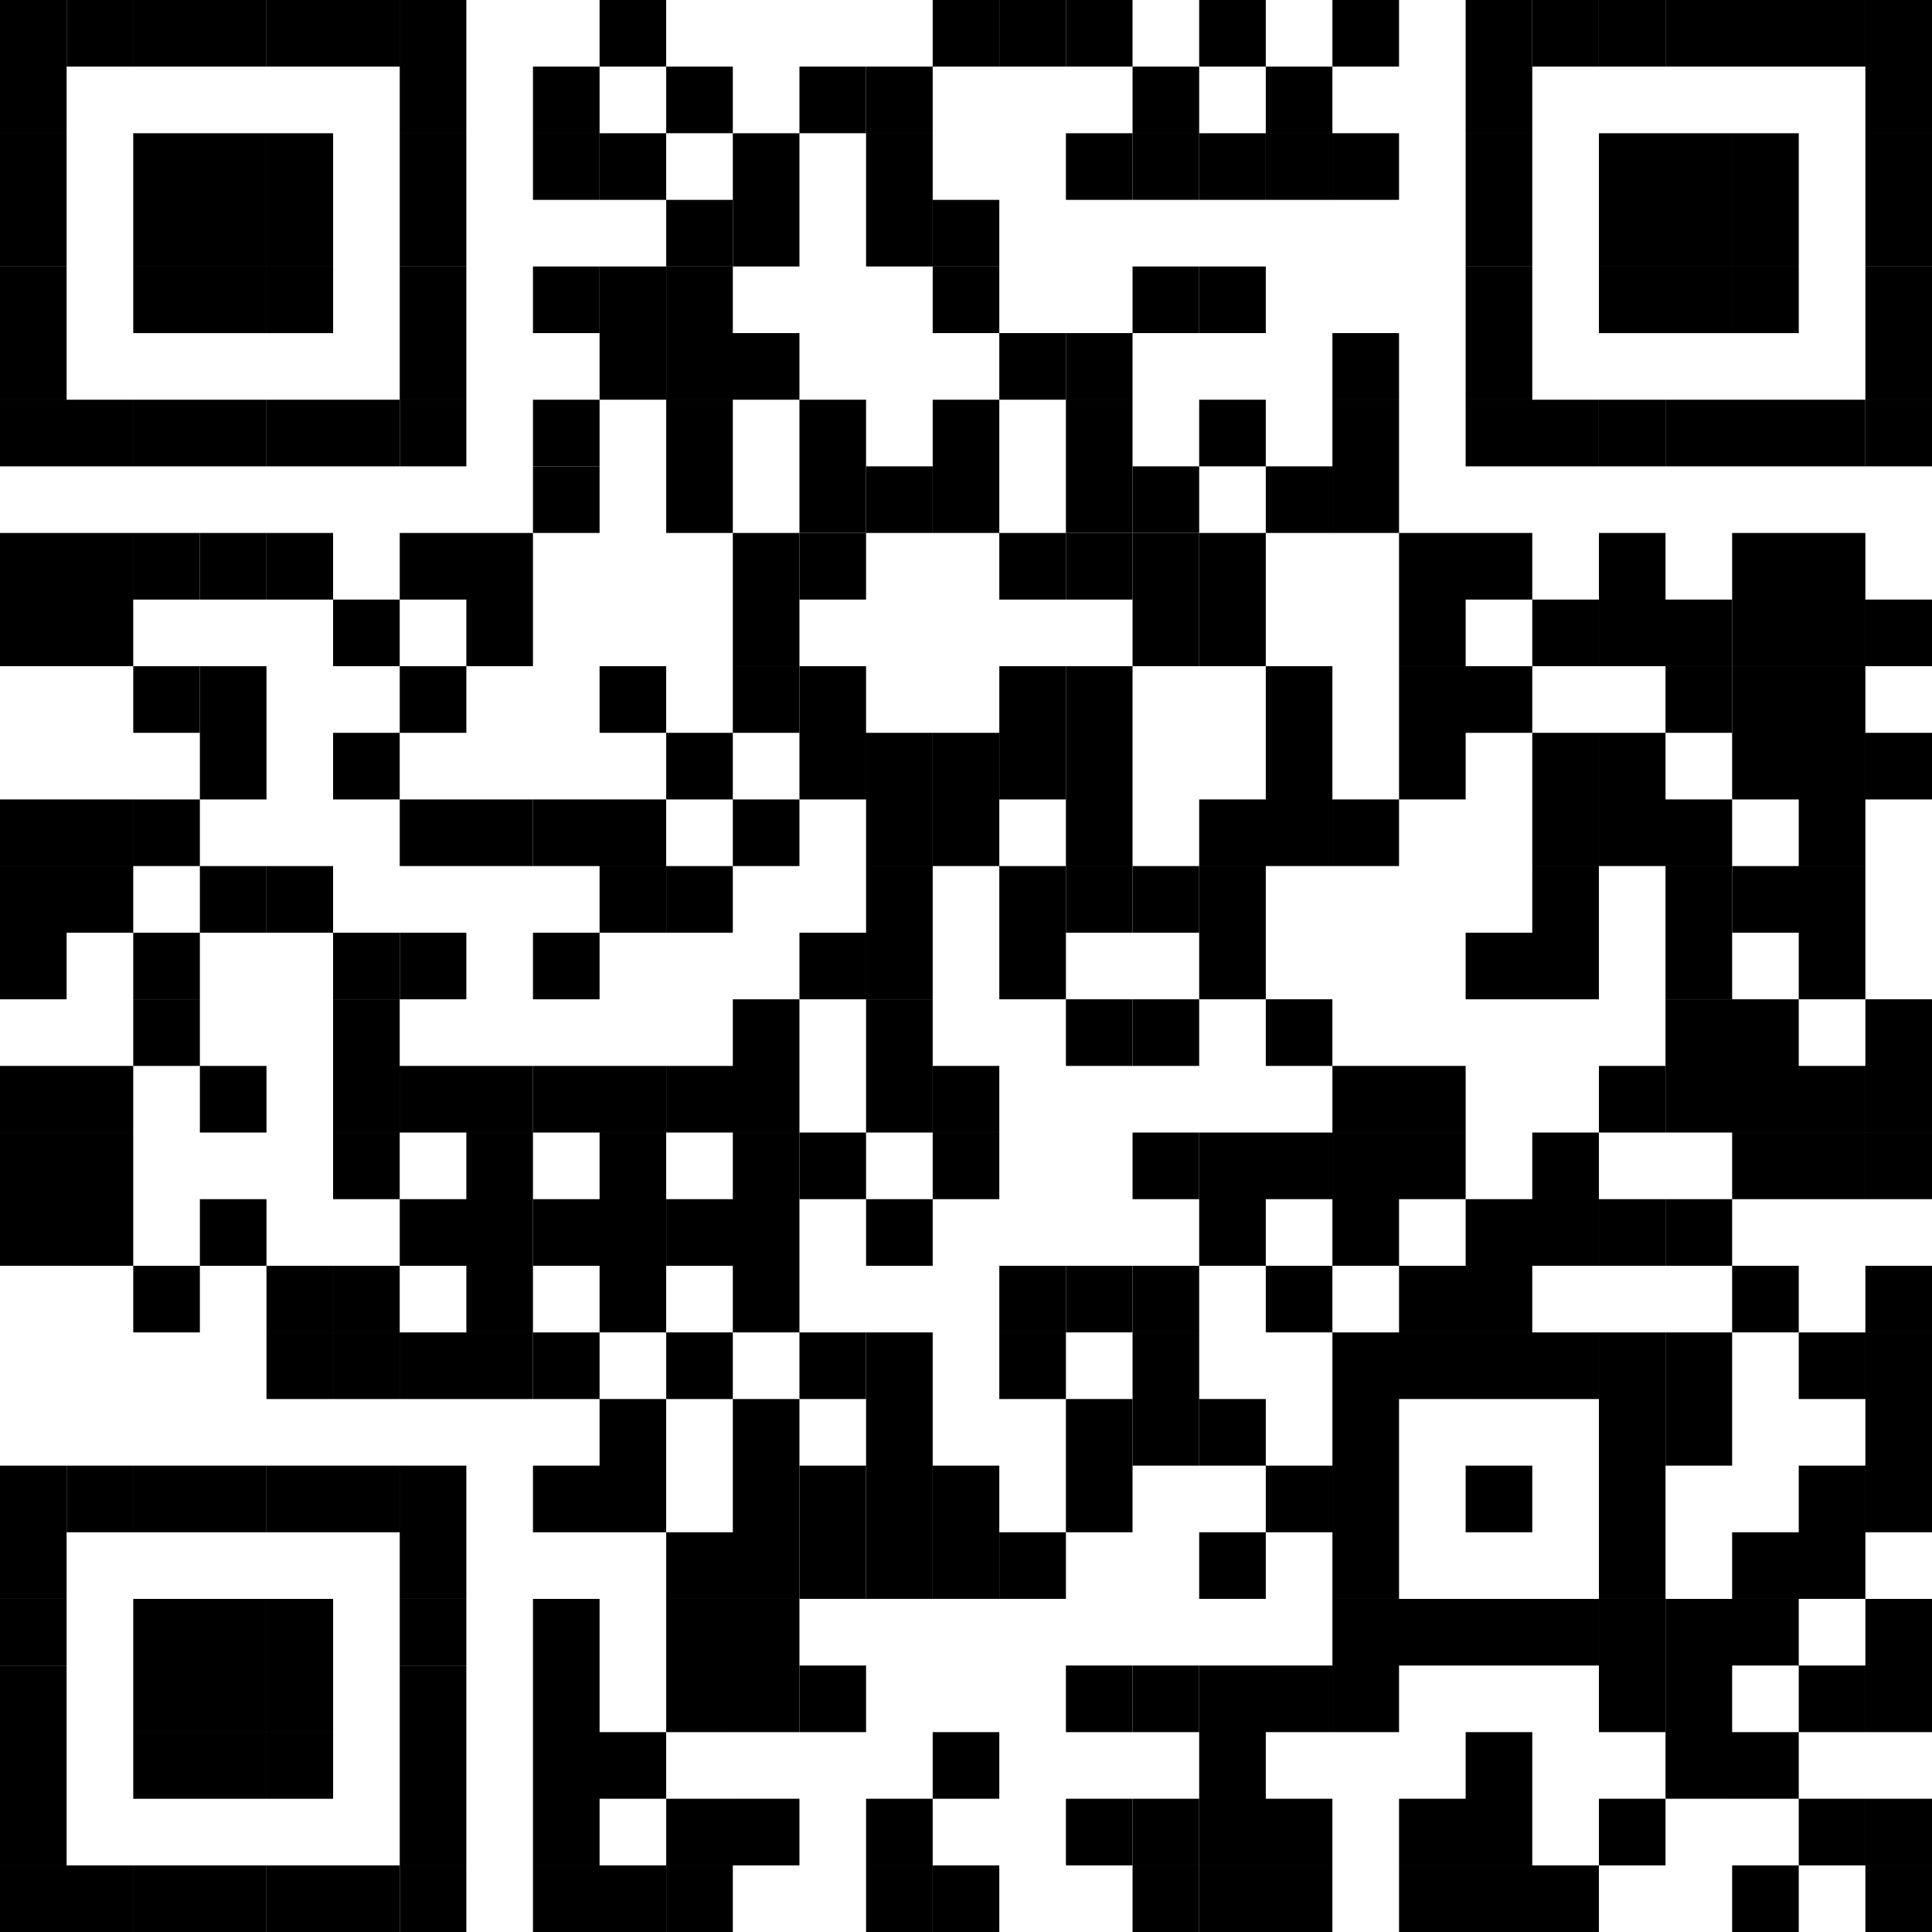
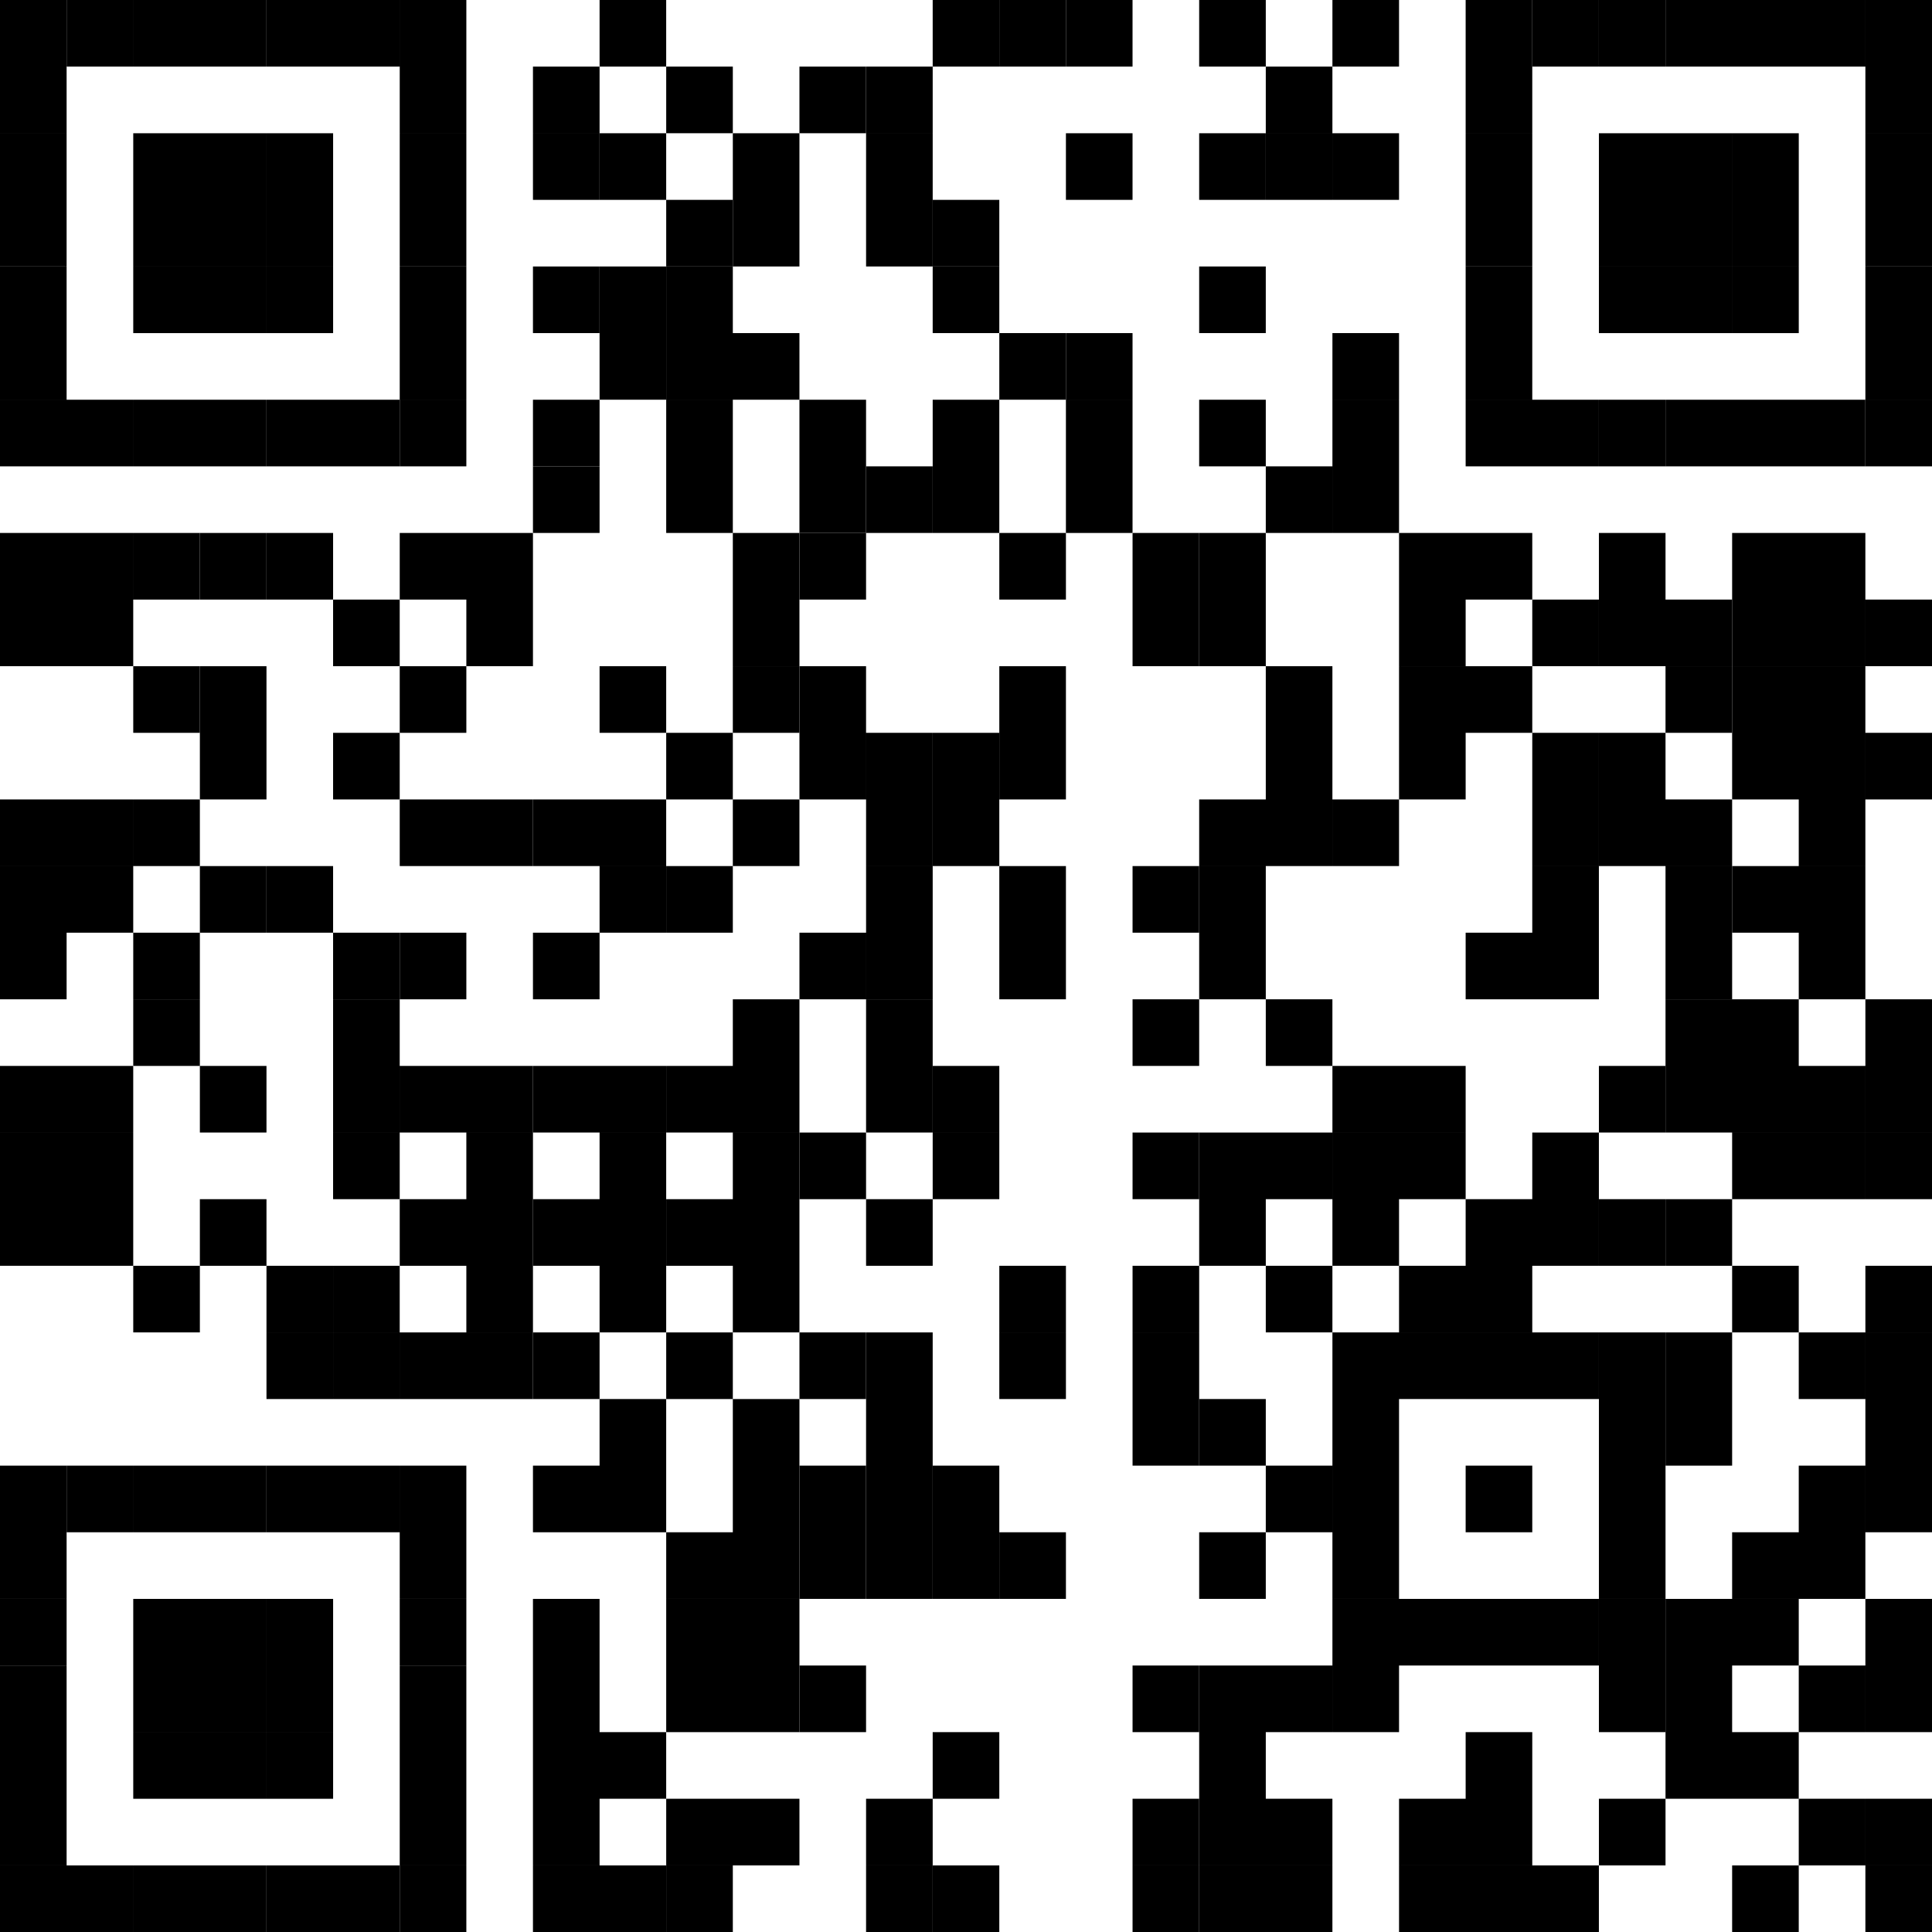
<svg xmlns="http://www.w3.org/2000/svg" height="100" viewBox="0 0 100 100" width="100">
  <g>
    <path d="m0 27.586h3.448v3.448h-3.448zm0 3.448h3.448v3.448h-3.448zm0 10.345h3.448v3.448h-3.448zm0 3.449h3.448v3.448h-3.448zm0 3.448h3.448v3.448h-3.448zm0 6.896h3.448v3.448h-3.448zm0 3.449h3.448v3.448h-3.448zm0 3.448h3.448v3.448h-3.448zm3.448-34.483h3.448v3.448h-3.448zm0 3.448h3.448v3.448h-3.448zm0 10.345h3.448v3.448h-3.448zm0 3.449h3.448v3.448h-3.448zm0 10.344h3.448v3.448h-3.448zm0 3.449h3.448v3.448h-3.448zm0 3.448h3.448v3.448h-3.448zm3.449-34.483h3.448v3.448h-3.448zm0 6.897h3.448v3.448h-3.448zm0 6.896h3.448v3.448h-3.448zm0 6.897h3.448v3.448h-3.448z" />
    <path d="m6.897 51.724h3.448v3.448h-3.448zm0 13.793h3.448v3.448h-3.448zm3.448-37.931h3.448v3.448h-3.448zm0 6.897h3.448v3.448h-3.448zm0 3.448h3.448v3.448h-3.448zm0 6.897h3.448v3.448h-3.448zm0 10.344h3.448v3.448h-3.448zm0 6.897h3.448v3.448h-3.448z" />
    <path d="m13.793 27.586h3.448v3.448h-3.448zm0 17.242h3.448v3.448h-3.448zm0 20.689h3.448v3.448h-3.448zm0 3.449h3.448v3.448h-3.448zm3.448-37.932h3.448v3.448h-3.448zm0 6.897h3.448v3.448h-3.448zm0 10.345h3.448v3.448h-3.448z" />
    <path d="m17.241 51.724h3.448v3.448h-3.448zm0 3.448h3.448v3.448h-3.448zm0 3.449h3.448v3.448h-3.448zm0 6.896h3.448v3.448h-3.448zm0 3.449h3.448v3.448h-3.448zm3.449-41.38h3.448v3.448h-3.448zm0 6.897h3.448v3.448h-3.448zm0 6.896h3.448v3.448h-3.448zm0 6.897h3.448v3.448h-3.448zm0 6.896h3.448v3.448h-3.448zm0 6.897h3.448v3.448h-3.448zm0 6.897h3.448v3.448h-3.448zm3.448-41.38h3.448v3.448h-3.448zm0 3.448h3.448v3.448h-3.448zm0 10.345h3.448v3.448h-3.448zm0 13.793h3.448v3.448h-3.448zm0 3.449h3.448v3.448h-3.448zm0 3.448h3.448v3.448h-3.448zm0 3.448h3.448v3.448h-3.448zm0 3.449h3.448v3.448h-3.448zm3.448-65.518h3.448v3.448h-3.448zm0 3.449h3.448v3.448h-3.448zm0 6.896h3.448v3.448h-3.448zm0 6.897h3.448v3.448h-3.448z" />
    <path d="m27.586 24.138h3.448v3.448h-3.448zm0 17.241h3.448v3.448h-3.448zm0 6.897h3.448v3.448h-3.448zm0 6.896h3.448v3.448h-3.448zm0 6.897h3.448v3.448h-3.448zm0 6.897h3.448v3.448h-3.448zm0 6.896h3.448v3.448h-3.448zm0 6.897h3.448v3.448h-3.448zm0 3.448h3.448v3.448h-3.448zm0 3.448h3.448v3.448h-3.448zm0 3.448h3.448v3.448h-3.448zm0 3.449h3.448v3.448h-3.448zm3.448-96.552h3.448v3.448h-3.448zm0 6.897h3.448v3.448h-3.448zm0 6.896h3.448v3.448h-3.448zm0 3.448h3.448v3.448h-3.448zm0 17.242h3.448v3.448h-3.448zm0 6.896h3.448v3.448h-3.448zm0 3.449h3.448v3.448h-3.448zm0 10.344h3.448v3.448h-3.448zm0 3.449h3.448v3.448h-3.448zm0 3.448h3.448v3.448h-3.448zm0 3.448h3.448v3.448h-3.448zm0 6.897h3.448v3.448h-3.448zm0 3.448h3.448v3.448h-3.448zm0 13.793h3.448v3.448h-3.448zm0 6.897h3.448v3.448h-3.448zm3.449-93.104h3.448v3.448h-3.448zm0 6.897h3.448v3.448h-3.448z" />
    <path d="m34.483 13.793h3.448v3.448h-3.448zm0 3.448h3.448v3.448h-3.448zm0 3.449h3.448v3.448h-3.448zm0 3.448h3.448v3.448h-3.448zm0 13.793h3.448v3.448h-3.448zm0 6.897h3.448v3.448h-3.448zm0 10.344h3.448v3.448h-3.448zm0 6.897h3.448v3.448h-3.448zm0 6.897h3.448v3.448h-3.448zm0 10.344h3.448v3.448h-3.448zm0 3.449h3.448v3.448h-3.448zm0 3.448h3.448v3.448h-3.448zm0 6.896h3.448v3.448h-3.448zm0 3.449h3.448v3.448h-3.448zm3.448-89.655h3.448v3.448h-3.448zm0 3.448h3.448v3.448h-3.448zm0 6.896h3.448v3.448h-3.448zm0 10.345h3.448v3.448h-3.448zm0 3.448h3.448v3.448h-3.448zm0 3.449h3.448v3.448h-3.448zm0 6.896h3.448v3.448h-3.448zm0 10.345h3.448v3.448h-3.448zm0 3.448h3.448v3.448h-3.448zm0 3.449h3.448v3.448h-3.448zm0 3.448h3.448v3.448h-3.448zm0 3.448h3.448v3.448h-3.448zm0 6.897h3.448v3.448h-3.448zm0 3.448h3.448v3.448h-3.448zm0 3.448h3.448v3.448h-3.448zm0 3.449h3.448v3.448h-3.448zm0 3.448h3.448v3.448h-3.448zm0 6.896h3.448v3.448h-3.448zm3.448-89.655h3.448v3.448h-3.448zm0 17.242h3.448v3.448h-3.448zm0 3.448h3.448v3.448h-3.448z" />
    <path d="m41.379 27.586h3.448v3.448h-3.448zm0 6.897h3.448v3.448h-3.448zm0 3.448h3.448v3.448h-3.448zm0 10.345h3.448v3.448h-3.448zm0 10.345h3.448v3.448h-3.448zm0 10.345h3.448v3.448h-3.448zm0 6.896h3.448v3.448h-3.448zm0 3.448h3.448v3.448h-3.448zm0 6.897h3.448v3.448h-3.448zm3.449-82.759h3.448v3.448h-3.448zm0 3.449h3.448v3.448h-3.448zm0 3.448h3.448v3.448h-3.448zm0 13.793h3.448v3.448h-3.448zm0 13.793h3.448v3.448h-3.448zm0 3.448h3.448v3.448h-3.448zm0 3.449h3.448v3.448h-3.448zm0 3.448h3.448v3.448h-3.448z" />
    <path d="m44.828 51.724h3.448v3.448h-3.448zm0 3.448h3.448v3.448h-3.448zm0 6.897h3.448v3.448h-3.448zm0 6.897h3.448v3.448h-3.448zm0 3.448h3.448v3.448h-3.448zm0 3.448h3.448v3.448h-3.448zm0 3.448h3.448v3.448h-3.448zm0 13.793h3.448v3.448h-3.448zm0 3.449h3.448v3.448h-3.448zm3.448-96.552h3.448v3.448h-3.448zm0 10.345h3.448v3.448h-3.448z" />
    <path d="m48.276 13.793h3.448v3.448h-3.448zm0 6.897h3.448v3.448h-3.448zm0 3.448h3.448v3.448h-3.448zm0 13.793h3.448v3.448h-3.448zm0 3.448h3.448v3.448h-3.448zm0 13.793h3.448v3.448h-3.448zm0 3.449h3.448v3.448h-3.448zm0 17.241h3.448v3.448h-3.448zm0 3.448h3.448v3.448h-3.448zm0 10.345h3.448v3.448h-3.448zm0 6.897h3.448v3.448h-3.448zm3.448-96.552h3.448v3.448h-3.448zm0 17.241h3.448v3.448h-3.448z" />
    <path d="m51.724 27.586h3.448v3.448h-3.448zm0 6.897h3.448v3.448h-3.448zm0 3.448h3.448v3.448h-3.448zm0 6.897h3.448v3.448h-3.448zm0 3.448h3.448v3.448h-3.448zm0 17.241h3.448v3.448h-3.448zm0 3.449h3.448v3.448h-3.448zm0 10.344h3.448v3.448h-3.448zm3.448-79.31h3.448v3.448h-3.448zm0 6.897h3.448v3.448h-3.448zm0 10.344h3.448v3.448h-3.448zm0 3.449h3.448v3.448h-3.448zm0 3.448h3.448v3.448h-3.448z" />
-     <path d="m55.172 27.586h3.448v3.448h-3.448zm0 6.897h3.448v3.448h-3.448zm0 3.448h3.448v3.448h-3.448zm0 3.448h3.448v3.448h-3.448zm0 3.449h3.448v3.448h-3.448zm0 6.896h3.448v3.448h-3.448zm0 13.793h3.448v3.448h-3.448zm0 6.897h3.448v3.448h-3.448zm0 3.448h3.448v3.448h-3.448zm0 10.345h3.448v3.448h-3.448zm0 6.896h3.448v3.448h-3.448zm3.449-89.655h3.448v3.448h-3.448zm0 3.449h3.448v3.448h-3.448zm0 6.896h3.448v3.448h-3.448zm0 10.345h3.448v3.448h-3.448z" />
    <path d="m58.621 27.586h3.448v3.448h-3.448zm0 3.448h3.448v3.448h-3.448zm0 13.794h3.448v3.448h-3.448zm0 6.896h3.448v3.448h-3.448zm0 6.897h3.448v3.448h-3.448zm0 6.896h3.448v3.448h-3.448zm0 3.449h3.448v3.448h-3.448zm0 3.448h3.448v3.448h-3.448zm0 13.793h3.448v3.448h-3.448zm0 6.896h3.448v3.448h-3.448zm0 3.449h3.448v3.448h-3.448zm3.448-96.552h3.448v3.448h-3.448zm0 6.897h3.448v3.448h-3.448zm0 6.896h3.448v3.448h-3.448zm0 6.897h3.448v3.448h-3.448z" />
    <path d="m62.069 27.586h3.448v3.448h-3.448zm0 3.448h3.448v3.448h-3.448zm0 10.345h3.448v3.448h-3.448zm0 3.449h3.448v3.448h-3.448zm0 3.448h3.448v3.448h-3.448zm0 10.345h3.448v3.448h-3.448zm0 3.448h3.448v3.448h-3.448zm0 10.345h3.448v3.448h-3.448zm0 6.896h3.448v3.448h-3.448zm0 6.897h3.448v3.448h-3.448zm0 3.448h3.448v3.448h-3.448zm0 3.448h3.448v3.448h-3.448zm0 3.449h3.448v3.448h-3.448zm3.448-93.104h3.448v3.448h-3.448zm0 3.449h3.448v3.448h-3.448zm0 17.241h3.448v3.448h-3.448zm0 10.345h3.448v3.448h-3.448zm0 3.448h3.448v3.448h-3.448zm0 3.448h3.448v3.448h-3.448zm0 10.345h3.448v3.448h-3.448zm0 6.897h3.448v3.448h-3.448zm0 6.896h3.448v3.448h-3.448zm0 10.345h3.448v3.448h-3.448zm0 10.345h3.448v3.448h-3.448zm0 6.896h3.448v3.448h-3.448zm0 3.449h3.448v3.448h-3.448zm3.449-96.552h3.448v3.448h-3.448zm0 6.897h3.448v3.448h-3.448zm0 10.344h3.448v3.448h-3.448zm0 3.449h3.448v3.448h-3.448zm0 3.448h3.448v3.448h-3.448zm0 17.241h3.448v3.448h-3.448zm0 13.793h3.448v3.448h-3.448zm0 3.449h3.448v3.448h-3.448zm0 3.448h3.448v3.448h-3.448zm0 6.897h3.448v3.448h-3.448zm0 3.448h3.448v3.448h-3.448zm0 3.448h3.448v3.448h-3.448zm0 3.448h3.448v3.448h-3.448zm0 3.449h3.448v3.448h-3.448zm0 3.448h3.448v3.448h-3.448zm3.448-58.621h3.448v3.448h-3.448zm0 3.448h3.448v3.448h-3.448zm0 3.449h3.448v3.448h-3.448zm0 3.448h3.448v3.448h-3.448zm0 17.241h3.448v3.448h-3.448zm0 3.449h3.448v3.448h-3.448zm0 6.896h3.448v3.448h-3.448zm0 3.449h3.448v3.448h-3.448zm0 13.793h3.448v3.448h-3.448zm0 10.344h3.448v3.448h-3.448zm0 3.449h3.448v3.448h-3.448zm3.448-68.966h3.448v3.448h-3.448zm0 6.897h3.448v3.448h-3.448zm0 13.793h3.448v3.448h-3.448zm0 13.793h3.448v3.448h-3.448zm0 3.448h3.448v3.448h-3.448zm0 3.449h3.448v3.448h-3.448zm0 6.896h3.448v3.448h-3.448zm0 6.897h3.448v3.448h-3.448zm0 6.896h3.448v3.448h-3.448zm0 3.448h3.448v3.448h-3.448zm0 3.449h3.448v3.448h-3.448zm3.448-65.518h3.448v3.448h-3.448zm0 6.897h3.448v3.448h-3.448zm0 3.448h3.448v3.448h-3.448zm0 3.449h3.448v3.448h-3.448zm0 3.448h3.448v3.448h-3.448zm0 10.345h3.448v3.448h-3.448zm0 3.448h3.448v3.448h-3.448zm0 6.897h3.448v3.448h-3.448zm0 13.793h3.448v3.448h-3.448zm0 13.793h3.448v3.448h-3.448zm3.449-68.966h3.448v3.448h-3.448zm0 3.448h3.448v3.448h-3.448zm0 6.897h3.448v3.448h-3.448zm0 3.448h3.448v3.448h-3.448zm0 13.793h3.448v3.448h-3.448zm0 6.897h3.448v3.448h-3.448zm0 6.897h3.448v3.448h-3.448zm0 3.448h3.448v3.448h-3.448zm0 3.448h3.448v3.448h-3.448zm0 3.448h3.448v3.448h-3.448zm0 3.449h3.448v3.448h-3.448zm0 3.448h3.448v3.448h-3.448zm0 6.896h3.448v3.448h-3.448zm3.448-62.069h3.448v3.448h-3.448zm0 3.449h3.448v3.448h-3.448zm0 6.896h3.448v3.448h-3.448zm0 3.449h3.448v3.448h-3.448zm0 3.448h3.448v3.448h-3.448z" />
    <path d="m86.207 51.724h3.448v3.448h-3.448zm0 3.448h3.448v3.448h-3.448zm0 6.897h3.448v3.448h-3.448zm0 6.897h3.448v3.448h-3.448zm0 3.448h3.448v3.448h-3.448zm0 10.345h3.448v3.448h-3.448zm0 3.448h3.448v3.448h-3.448zm0 3.448h3.448v3.448h-3.448zm3.448-62.069h3.448v3.448h-3.448zm0 3.448h3.448v3.448h-3.448zm0 3.449h3.448v3.448h-3.448zm0 3.448h3.448v3.448h-3.448zm0 6.897h3.448v3.448h-3.448zm0 6.896h3.448v3.448h-3.448zm0 3.448h3.448v3.448h-3.448zm0 3.449h3.448v3.448h-3.448zm0 6.896h3.448v3.448h-3.448zm0 13.793h3.448v3.448h-3.448zm0 3.449h3.448v3.448h-3.448zm0 6.896h3.448v3.448h-3.448zm0 6.897h3.448v3.448h-3.448zm3.448-68.966h3.448v3.448h-3.448zm0 3.448h3.448v3.448h-3.448zm0 3.449h3.448v3.448h-3.448zm0 3.448h3.448v3.448h-3.448zm0 3.448h3.448v3.448h-3.448zm0 3.449h3.448v3.448h-3.448zm0 3.448h3.448v3.448h-3.448zm0 6.896h3.448v3.448h-3.448zm0 3.449h3.448v3.448h-3.448zm0 10.345h3.448v3.448h-3.448zm0 6.896h3.448v3.448h-3.448zm0 3.448h3.448v3.448h-3.448zm0 6.897h3.448v3.448h-3.448zm0 6.896h3.448v3.448h-3.448zm3.449-62.069h3.448v3.448h-3.448zm0 6.897h3.448v3.448h-3.448zm0 13.793h3.448v3.448h-3.448zm0 3.448h3.448v3.448h-3.448zm0 3.449h3.448v3.448h-3.448zm0 6.896h3.448v3.448h-3.448zm0 3.449h3.448v3.448h-3.448zm0 3.448h3.448v3.448h-3.448zm0 3.448h3.448v3.448h-3.448zm0 6.897h3.448v3.448h-3.448zm0 3.448h3.448v3.448h-3.448zm0 6.896h3.448v3.448h-3.448zm0 3.449h3.448v3.448h-3.448z" />
    <path d="m0 0h3.448v3.448h-3.448zm0 3.448h3.448v3.448h-3.448zm0 3.449h3.448v3.448h-3.448zm0 3.448h3.448v3.448h-3.448z" />
    <path d="m0 13.793h3.448v3.448h-3.448zm0 3.448h3.448v3.448h-3.448zm0 3.449h3.448v3.448h-3.448zm3.448-20.69h3.448v3.448h-3.448zm0 20.69h3.448v3.448h-3.448zm3.449-20.69h3.448v3.448h-3.448zm0 20.69h3.448v3.448h-3.448zm3.448-20.69h3.448v3.448h-3.448zm0 20.69h3.448v3.448h-3.448z" />
    <path d="m13.793 0h3.448v3.448h-3.448zm0 20.69h3.448v3.448h-3.448zm3.448-20.69h3.448v3.448h-3.448zm0 20.69h3.448v3.448h-3.448zm3.449-20.69h3.448v3.448h-3.448zm0 3.448h3.448v3.448h-3.448zm0 3.449h3.448v3.448h-3.448zm0 3.448h3.448v3.448h-3.448z" />
    <path d="m20.69 13.793h3.448v3.448h-3.448zm0 3.448h3.448v3.448h-3.448zm0 3.449h3.448v3.448h-3.448z" />
    <path d="m6.897 6.897h3.448v3.448h-3.448zm0 3.448h3.448v3.448h-3.448zm0 3.449h3.448v3.448h-3.448zm3.448-6.897h3.448v3.448h-3.448zm0 3.448h3.448v3.448h-3.448zm0 3.449h3.448v3.448h-3.448zm3.449-6.897h3.448v3.448h-3.448zm0 3.448h3.448v3.448h-3.448zm0 3.449h3.448v3.448h-3.448z" />
    <path d="m75.862 0h3.448v3.448h-3.448zm0 3.448h3.448v3.448h-3.448zm0 3.449h3.448v3.448h-3.448zm0 3.448h3.448v3.448h-3.448z" />
    <path d="m75.862 13.793h3.448v3.448h-3.448zm0 3.448h3.448v3.448h-3.448zm0 3.449h3.448v3.448h-3.448zm3.448-20.69h3.448v3.448h-3.448zm0 20.69h3.448v3.448h-3.448zm3.45-20.69h3.447v3.448h-3.447zm0 20.69h3.447v3.448h-3.447z" />
    <path d="m86.207 0h3.448v3.448h-3.448zm0 20.69h3.448v3.448h-3.448zm3.448-20.69h3.448v3.448h-3.448zm0 20.69h3.448v3.448h-3.448zm3.448-20.69h3.448v3.448h-3.448zm0 20.69h3.448v3.448h-3.448zm3.449-20.69h3.448v3.448h-3.448zm0 3.448h3.448v3.448h-3.448zm0 3.449h3.448v3.448h-3.448zm0 3.448h3.448v3.448h-3.448z" />
    <path d="m96.552 13.793h3.448v3.448h-3.448zm0 3.448h3.448v3.448h-3.448zm0 3.449h3.448v3.448h-3.448z" />
    <path d="m82.759 6.897h3.448v3.448h-3.448zm0 3.448h3.448v3.448h-3.448zm0 3.449h3.448v3.448h-3.448zm3.448-6.897h3.448v3.448h-3.448zm0 3.448h3.448v3.448h-3.448zm0 3.449h3.448v3.448h-3.448zm3.449-6.897h3.448v3.448h-3.448zm0 3.448h3.448v3.448h-3.448zm0 3.449h3.448v3.448h-3.448z" />
    <path d="m0 75.862h3.448v3.448h-3.448zm0 3.448h3.448v3.448h-3.448zm0 3.45h3.448v3.447h-3.448z" />
    <path d="m0 86.207h3.448v3.448h-3.448zm0 3.448h3.448v3.448h-3.448zm0 3.448h3.448v3.448h-3.448zm0 3.449h3.448v3.448h-3.448zm3.448-20.69h3.448v3.448h-3.448zm0 20.69h3.448v3.448h-3.448zm3.449-20.69h3.448v3.448h-3.448zm0 20.69h3.448v3.448h-3.448zm3.448-20.69h3.448v3.448h-3.448zm0 20.69h3.448v3.448h-3.448z" />
    <path d="m13.793 75.862h3.448v3.448h-3.448zm0 20.69h3.448v3.448h-3.448zm3.448-20.69h3.448v3.448h-3.448zm0 20.69h3.448v3.448h-3.448zm3.449-20.69h3.448v3.448h-3.448zm0 3.448h3.448v3.448h-3.448zm0 3.45h3.448v3.447h-3.448z" />
    <path d="m20.69 86.207h3.448v3.448h-3.448zm0 3.448h3.448v3.448h-3.448zm0 3.448h3.448v3.448h-3.448zm0 3.449h3.448v3.448h-3.448z" />
    <path d="m6.897 82.759h3.448v3.448h-3.448zm0 3.448h3.448v3.448h-3.448zm0 3.449h3.448v3.448h-3.448zm3.448-6.897h3.448v3.448h-3.448zm0 3.448h3.448v3.448h-3.448zm0 3.449h3.448v3.448h-3.448zm3.449-6.897h3.448v3.448h-3.448zm0 3.448h3.448v3.448h-3.448zm0 3.449h3.448v3.448h-3.448z" />
  </g>
</svg>